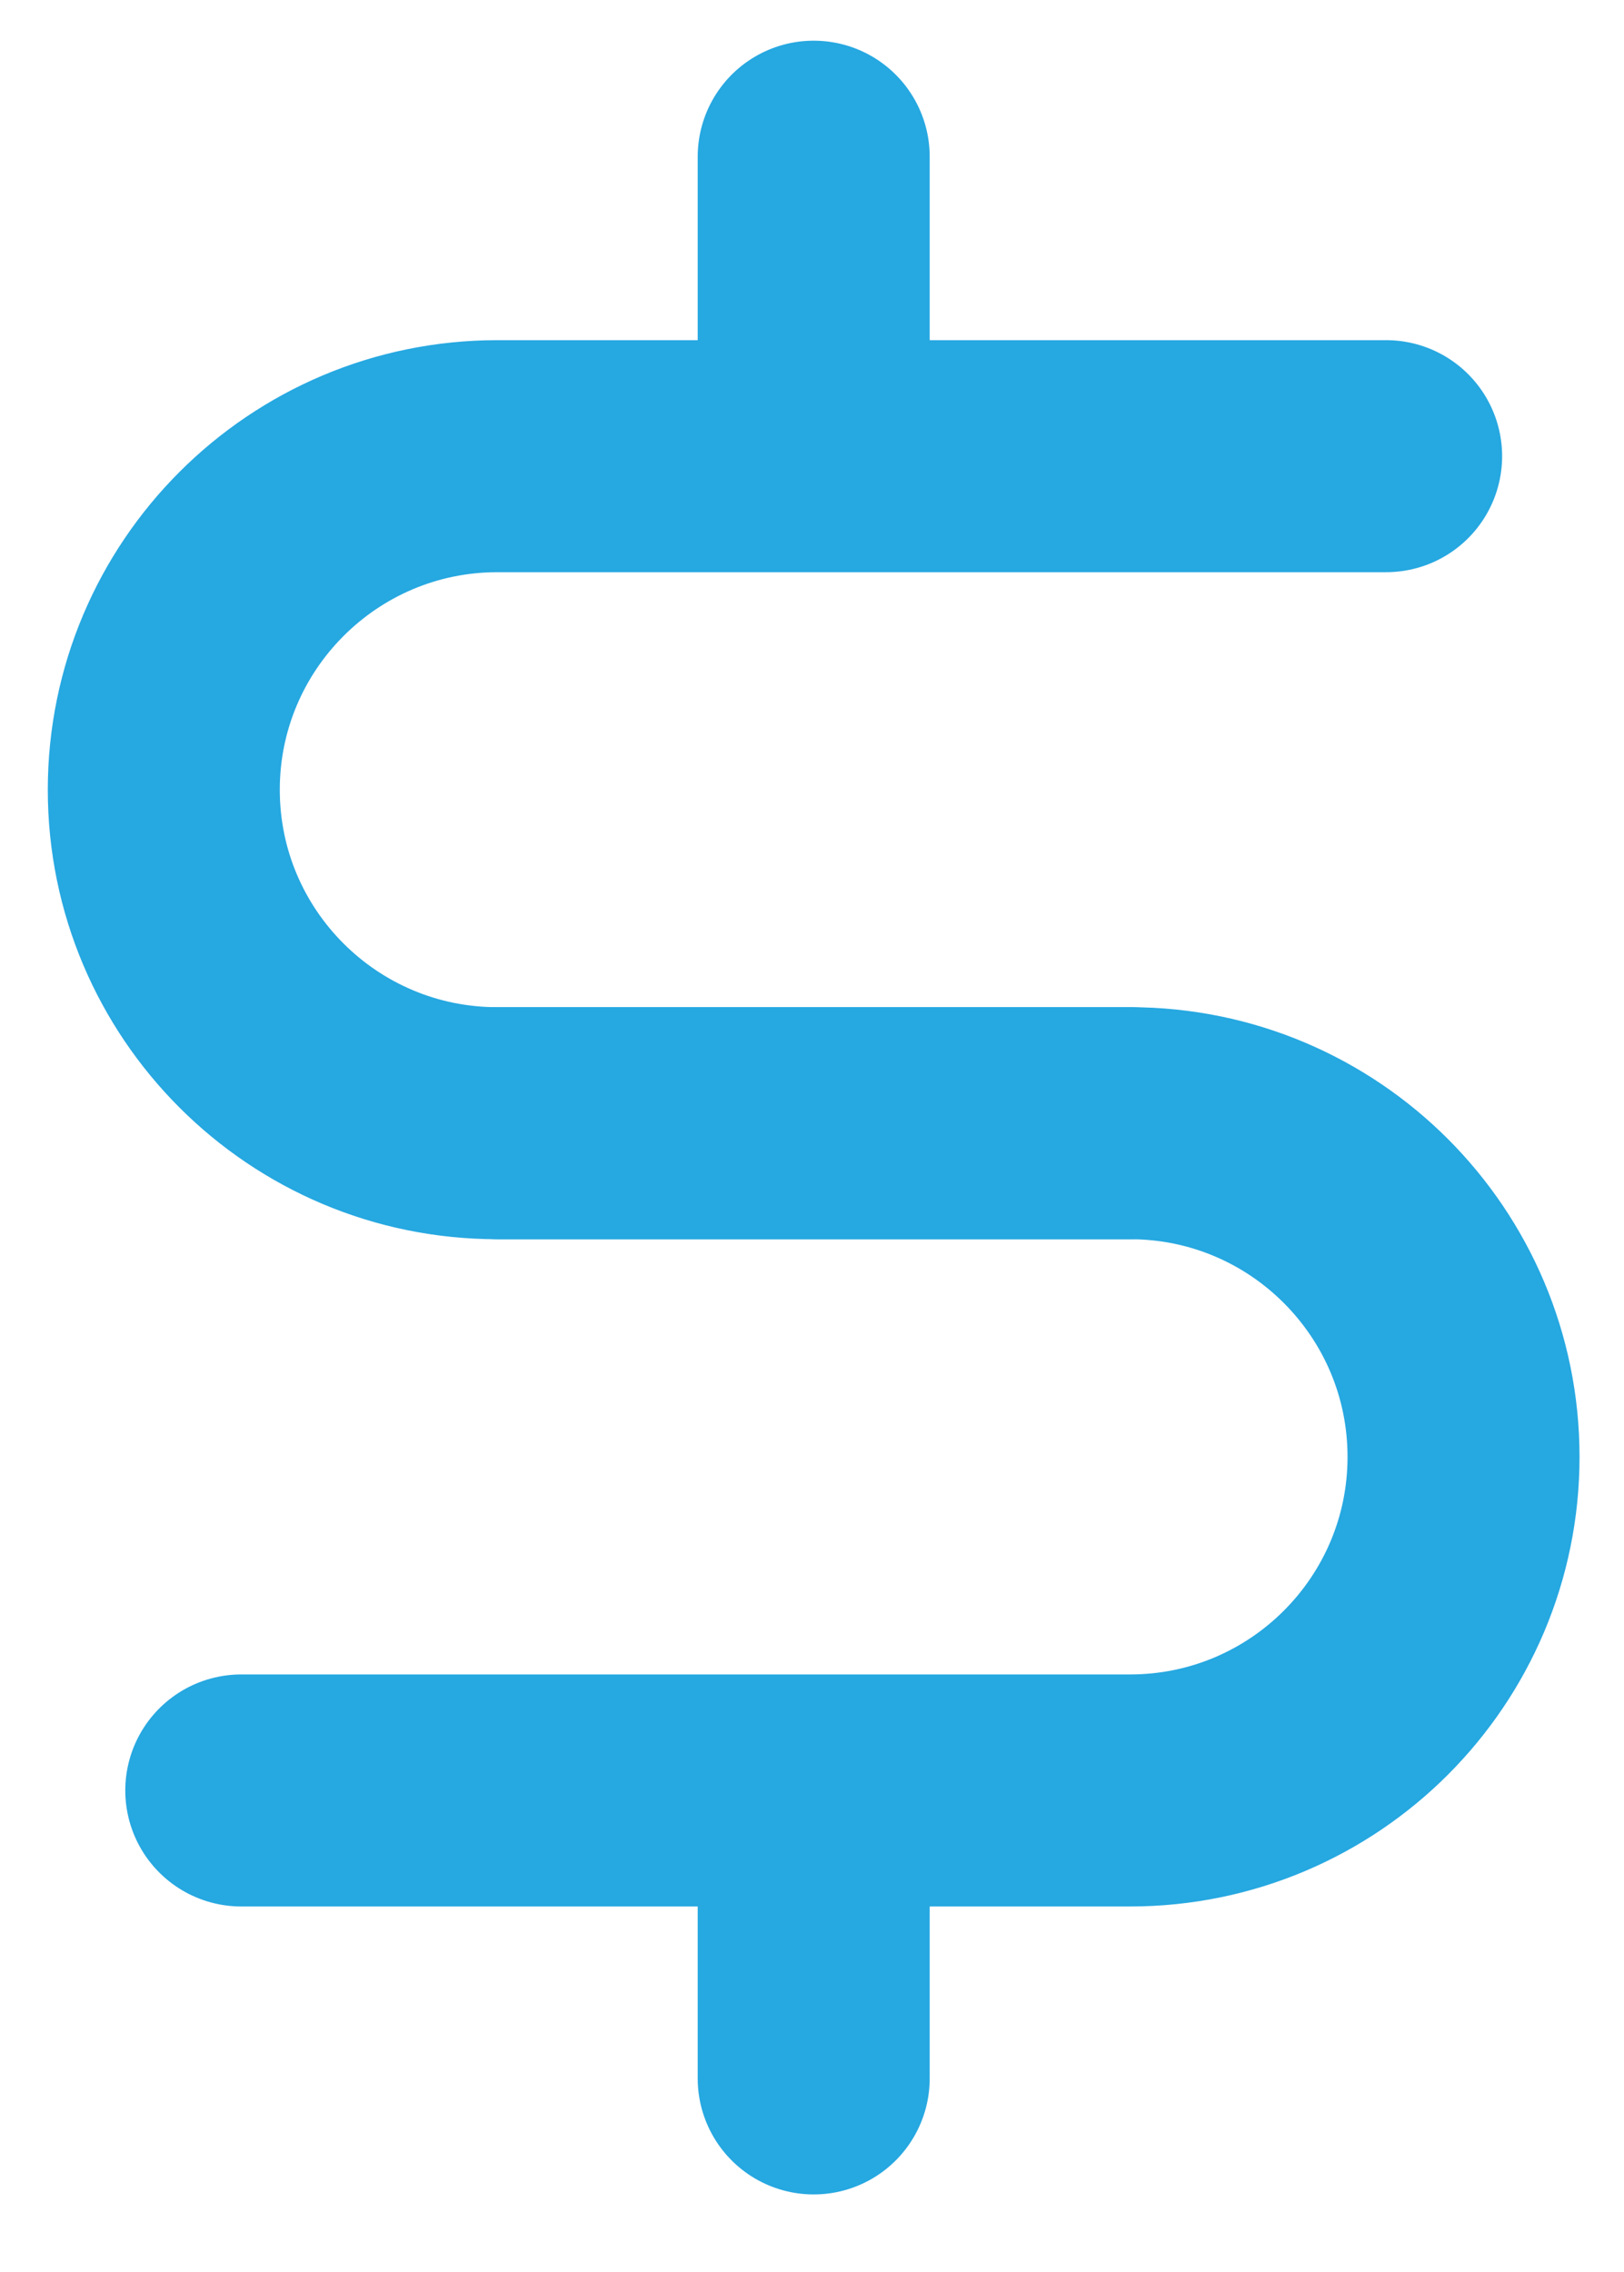
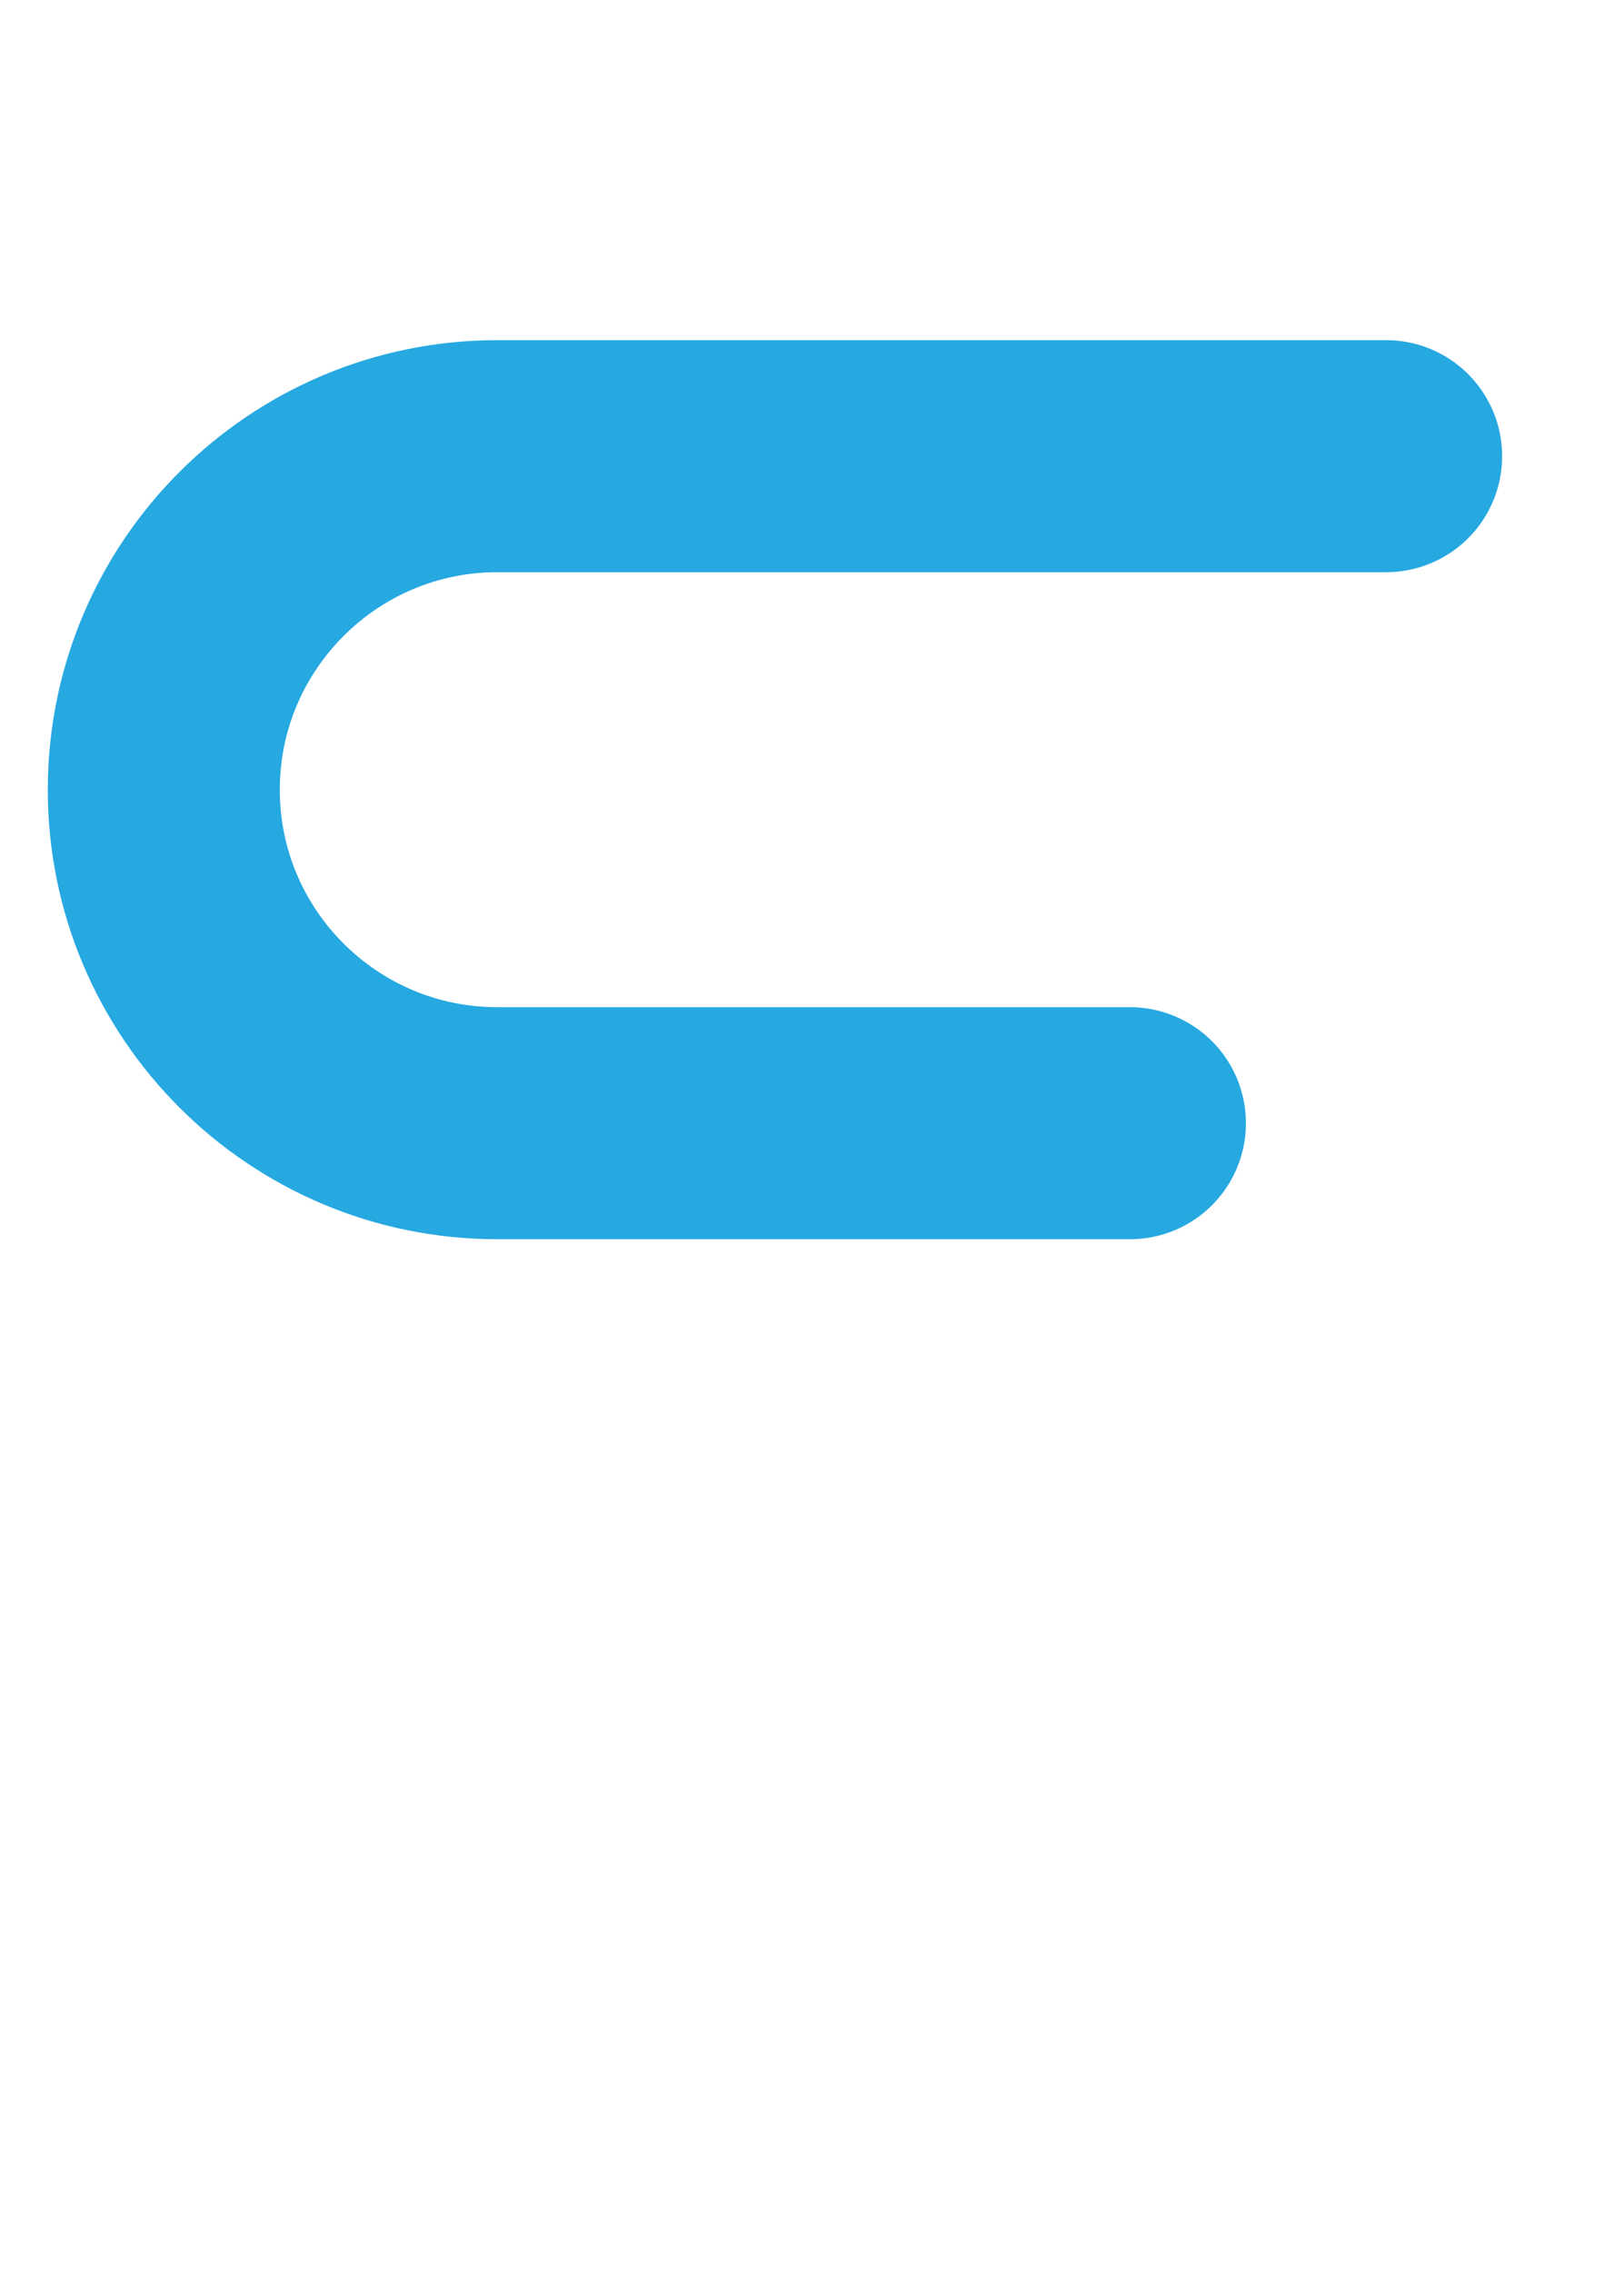
<svg xmlns="http://www.w3.org/2000/svg" version="1.1" id="Layer_1" x="0px" y="0px" width="21px" height="29.375px" viewBox="0 0 21 29.375" enable-background="new 0 0 21 29.375" xml:space="preserve">
  <g>
    <path fill="none" stroke="#26a8e1" stroke-width="3" stroke-linecap="round" stroke-miterlimit="10" d="M14.611,14.522H6.431   c-2.381,0-4.313-1.93-4.313-4.311l0,0c0-2.38,1.933-4.313,4.313-4.313h11.493" />
-     <path fill="none" stroke="#26a8e1" stroke-width="3" stroke-linecap="round" stroke-miterlimit="10" d="M6.431,14.522h8.181   c2.383,0,4.313,1.934,4.313,4.314l0,0c0,2.38-1.93,4.313-4.313,4.313H3.12" />
  </g>
-   <line fill="none" stroke="#26a8e1" stroke-width="3" stroke-linecap="round" stroke-miterlimit="10" x1="10.522" y1="4.742" x2="10.522" y2="2.026" />
-   <line fill="none" stroke="#26a8e1" stroke-width="3" stroke-linecap="round" stroke-miterlimit="10" x1="10.522" y1="26.872" x2="10.522" y2="24.156" />
</svg>